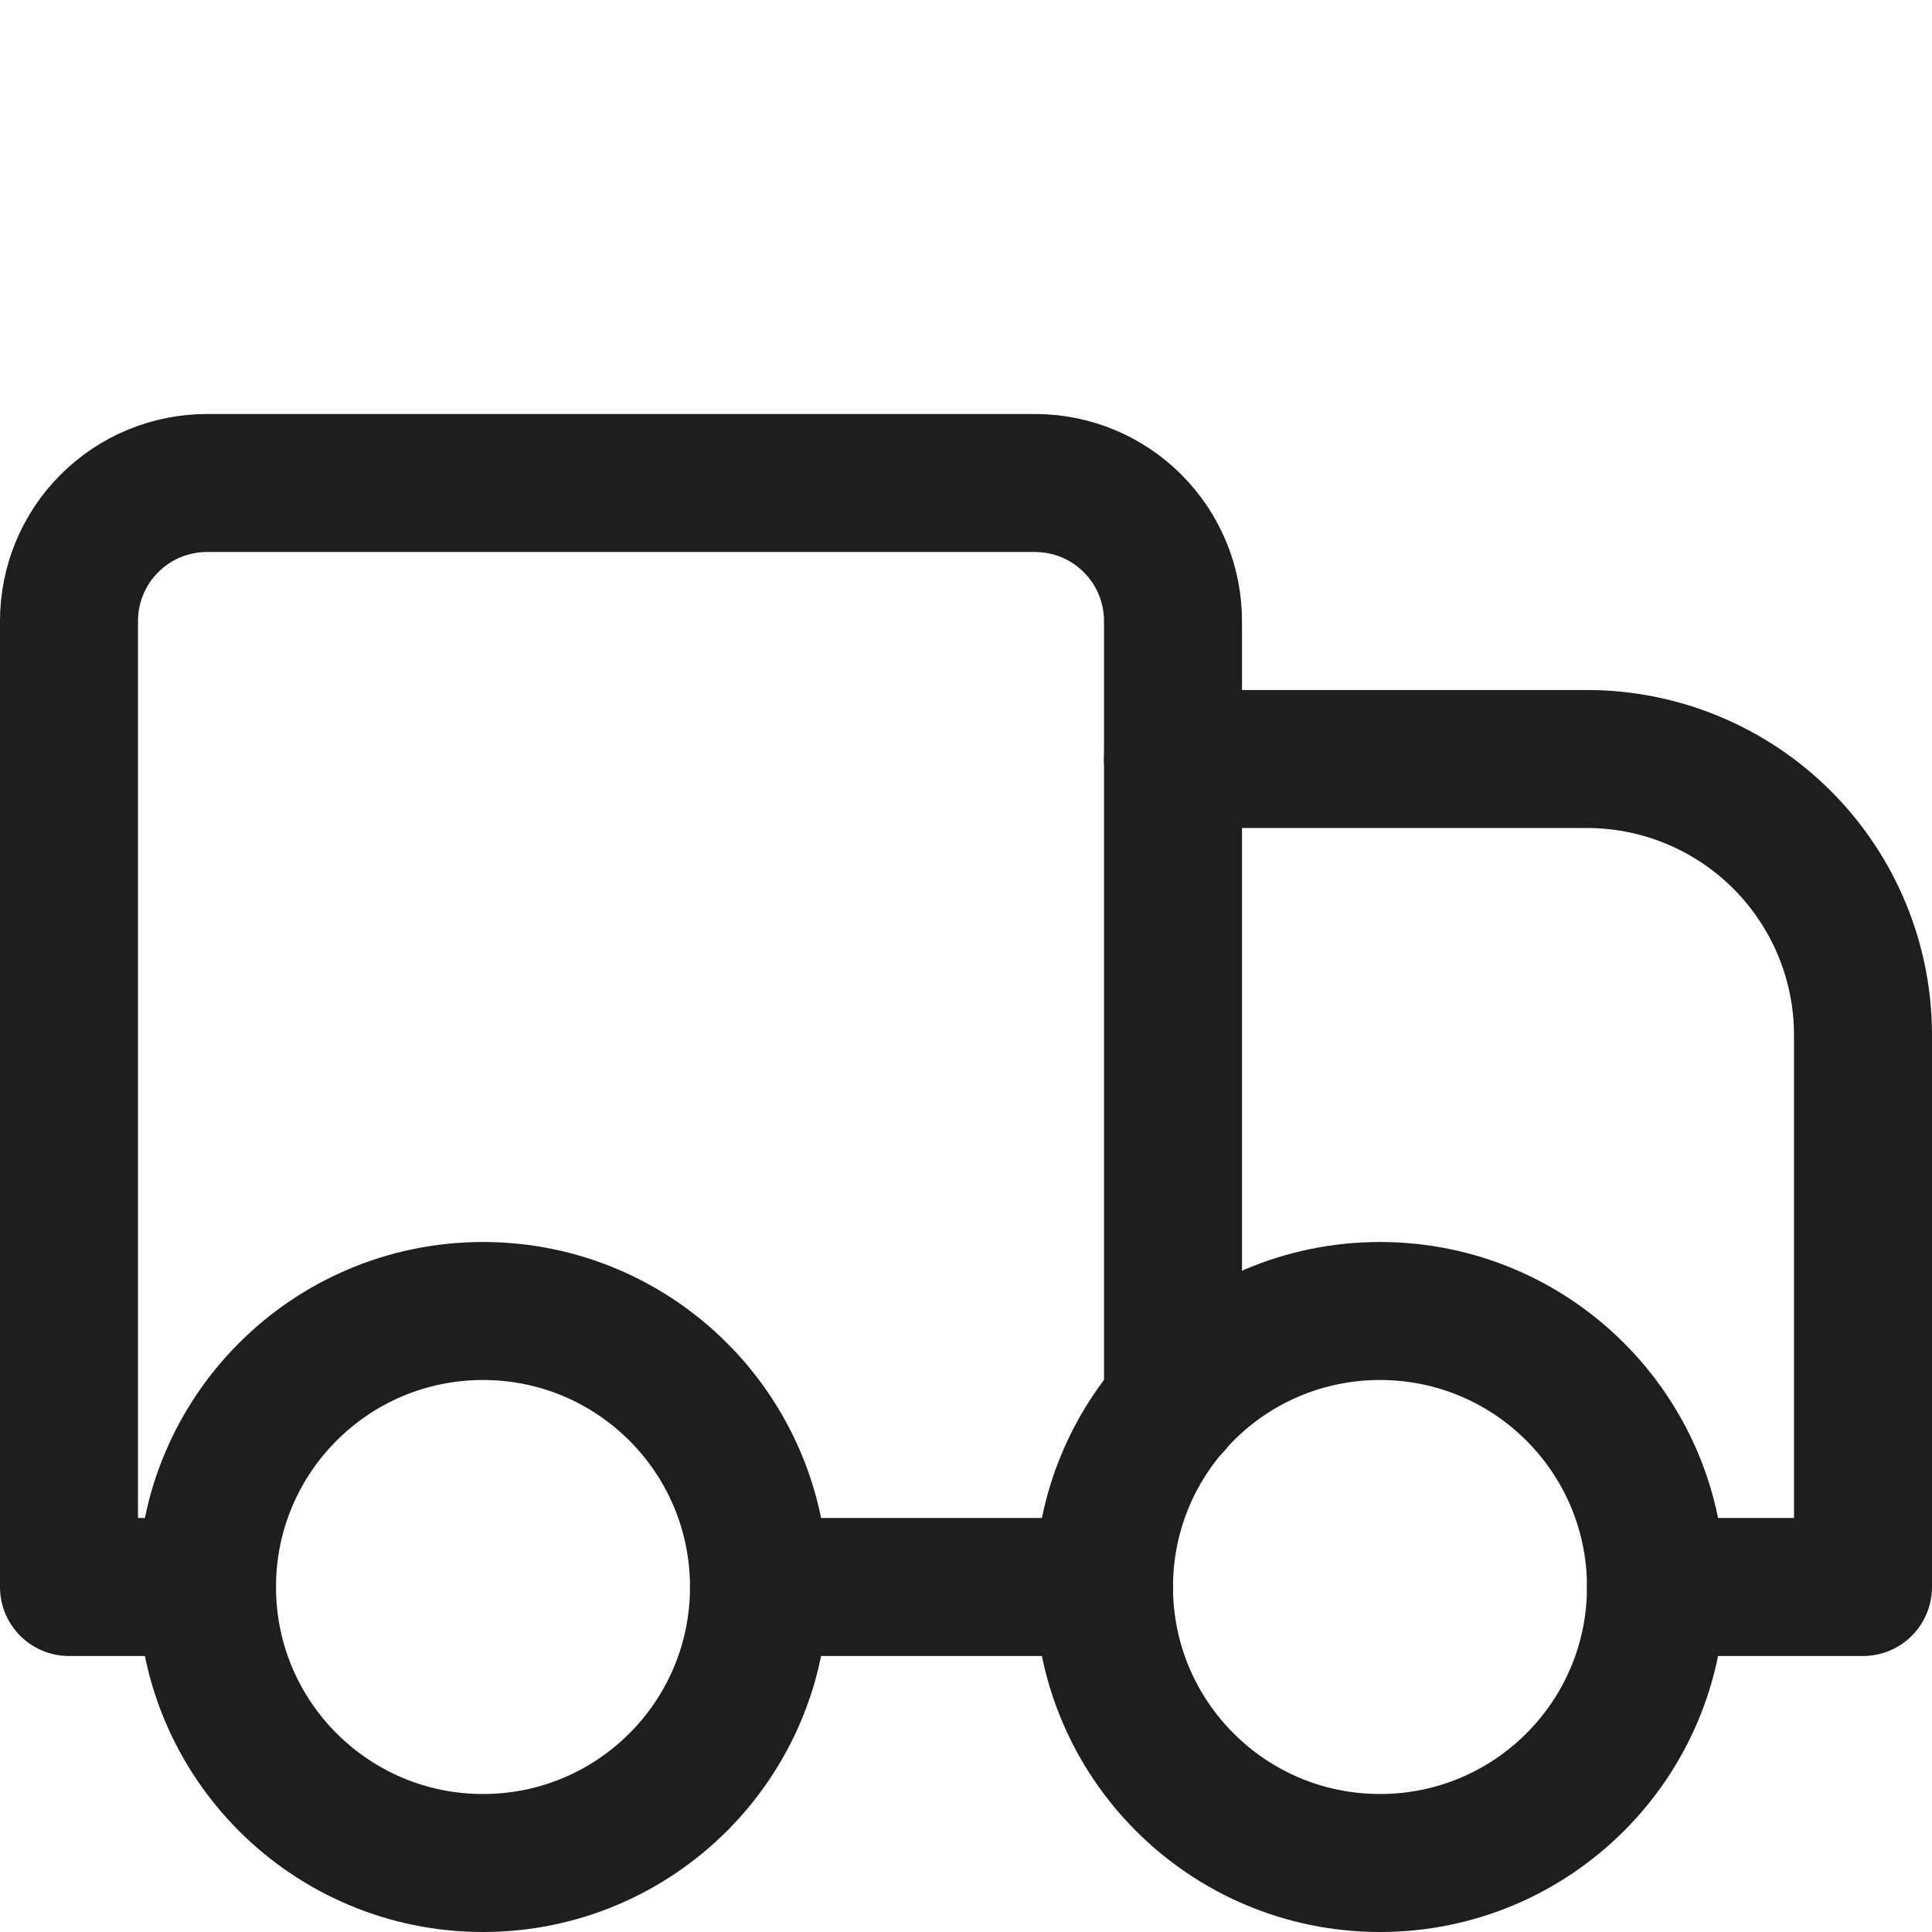
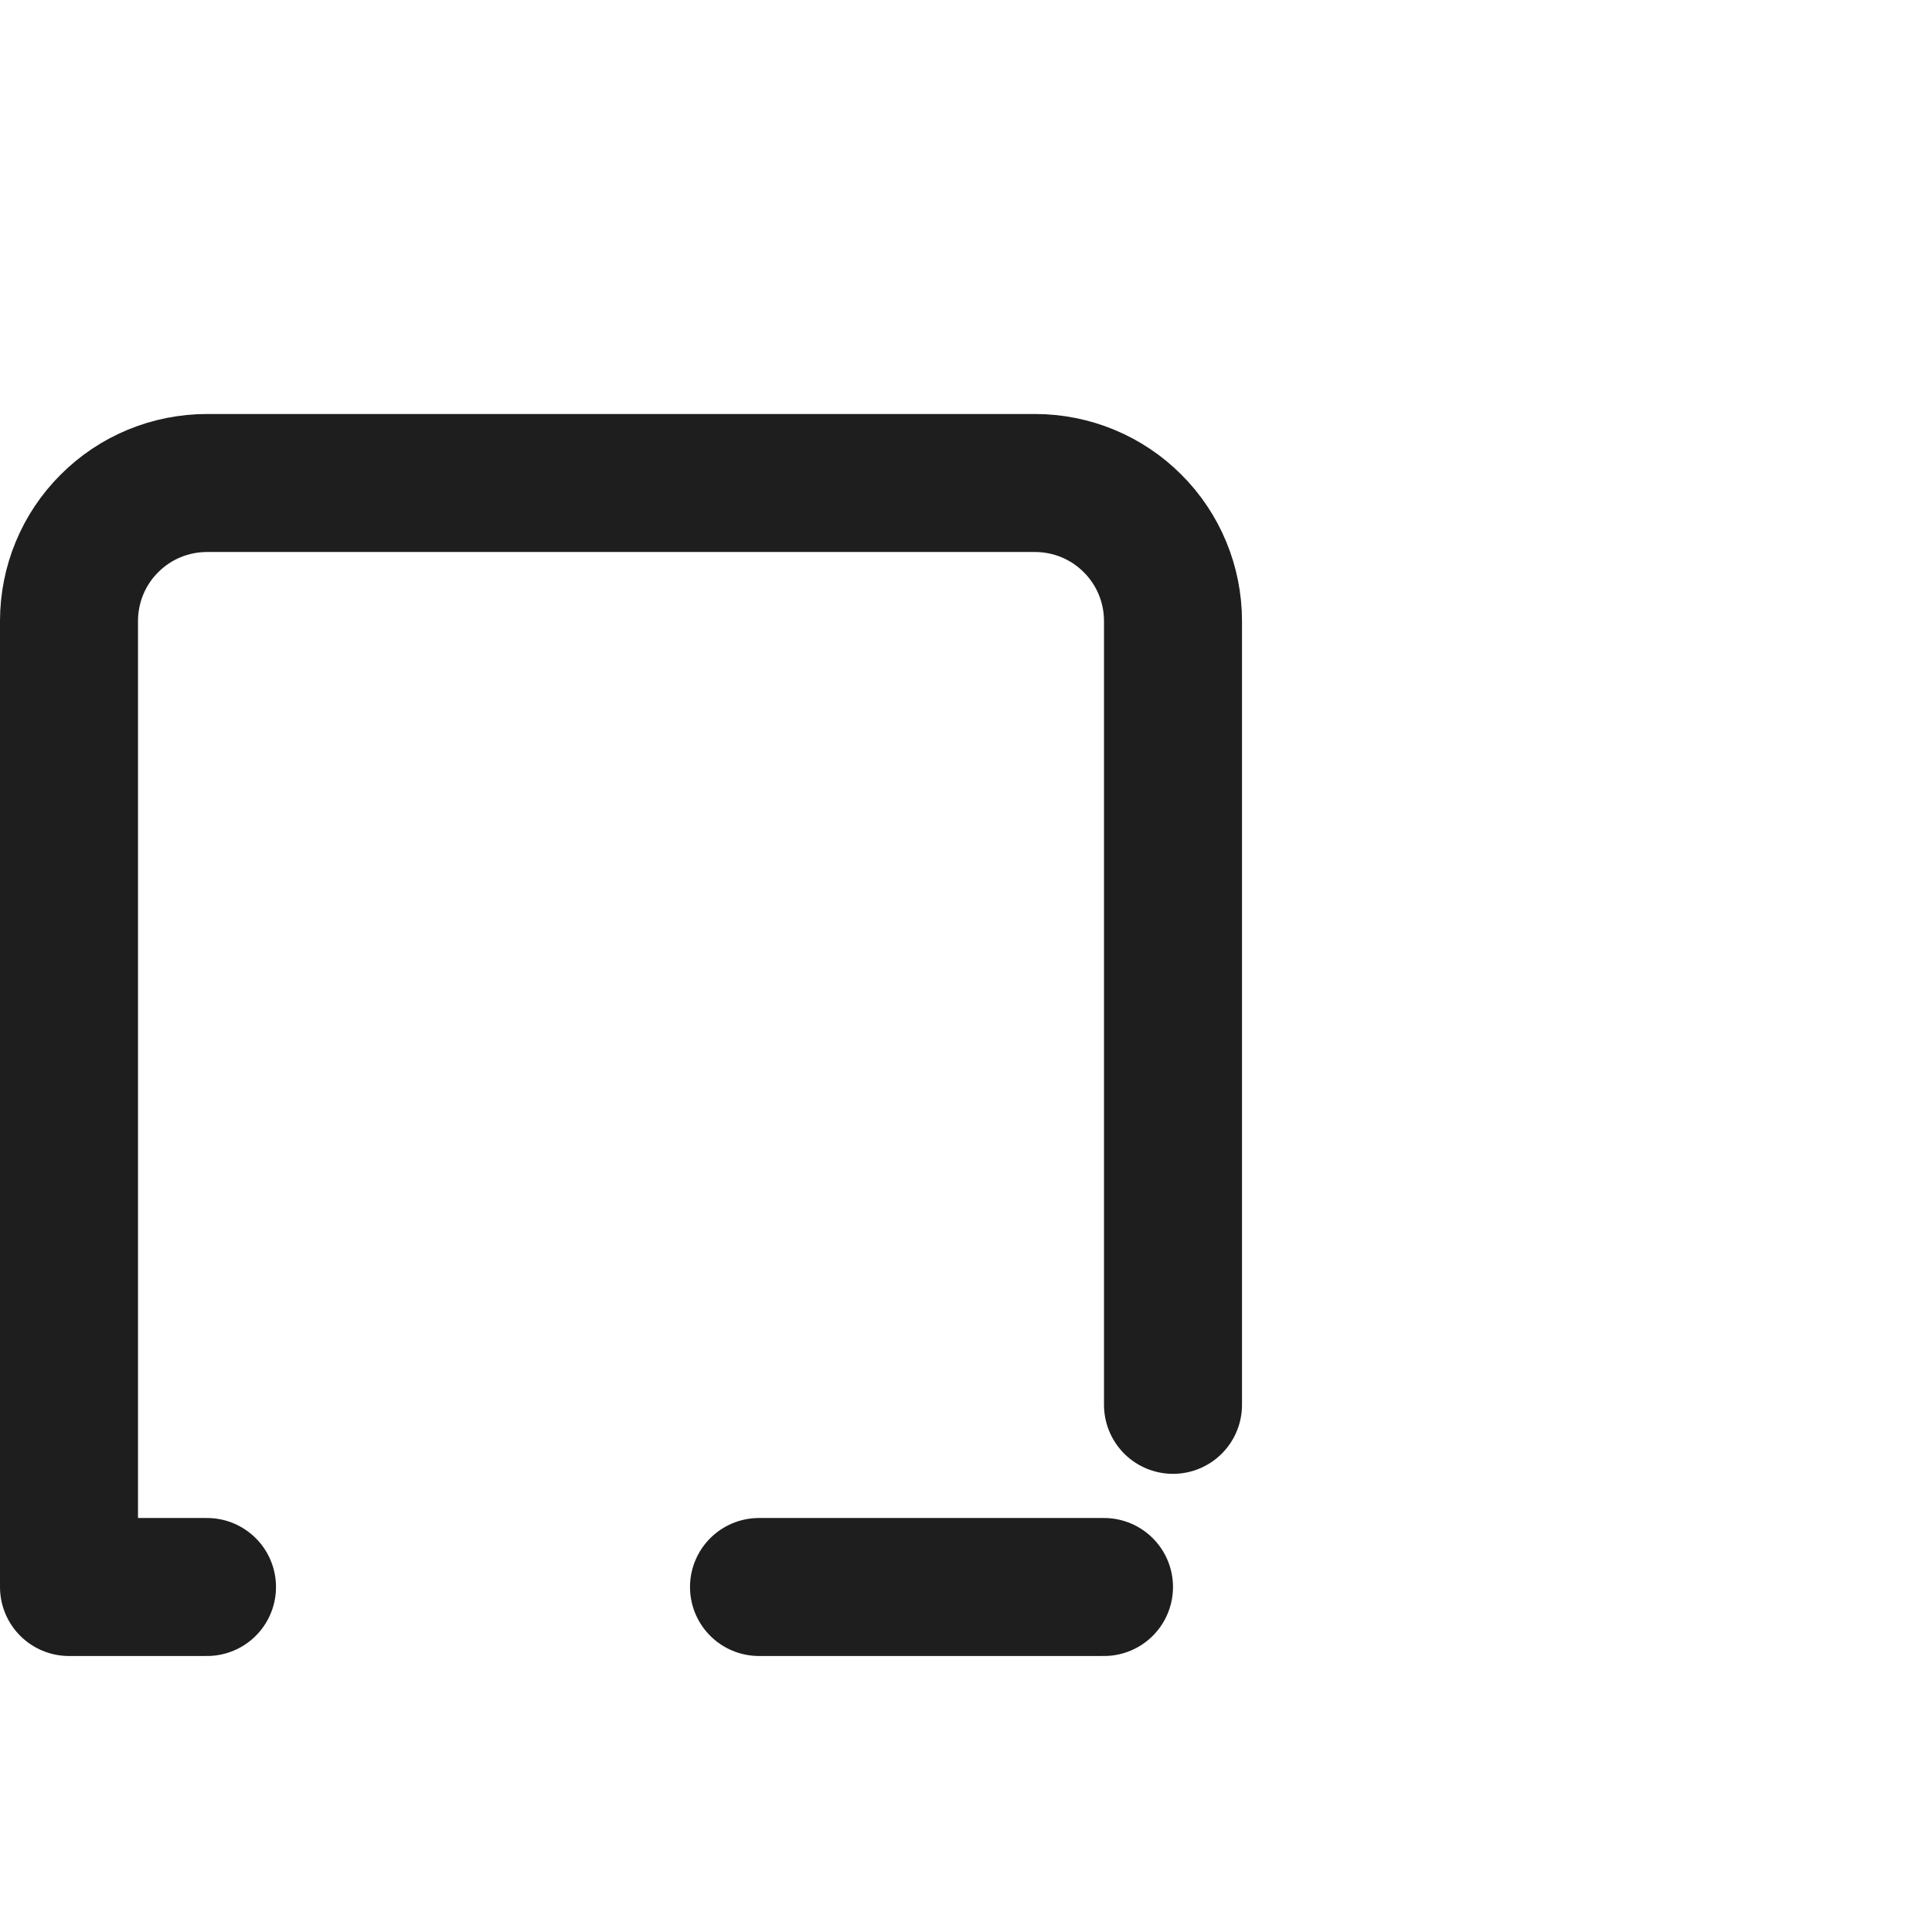
<svg xmlns="http://www.w3.org/2000/svg" width="14" height="14" viewBox="0 0 14 14" fill="none">
-   <path d="M8.5 5.5H11.5C12.03 5.5 12.539 5.711 12.914 6.086C13.289 6.461 13.5 6.97 13.5 7.5V11.5H12" stroke="#1E1E1E" stroke-linecap="round" stroke-linejoin="round" />
  <path d="M1.5 11.5H0.5V4.5C0.5 4.235 0.605 3.98 0.793 3.793C0.98 3.605 1.235 3.5 1.5 3.5H7.5C7.765 3.5 8.02 3.605 8.207 3.793C8.395 3.98 8.5 4.235 8.5 4.5V10.18" stroke="#1E1E1E" stroke-linecap="round" stroke-linejoin="round" />
  <path d="M8 11.5H5.5" stroke="#1E1E1E" stroke-linecap="round" stroke-linejoin="round" />
-   <path d="M10 13.5C8.895 13.5 8 12.605 8 11.5C8 10.395 8.895 9.5 10 9.5C11.105 9.5 12 10.395 12 11.5C12 12.605 11.105 13.5 10 13.5Z" stroke="#1E1E1E" stroke-linecap="round" stroke-linejoin="round" />
-   <path d="M3.5 13.5C2.395 13.5 1.5 12.605 1.5 11.5C1.5 10.395 2.395 9.5 3.5 9.5C4.605 9.5 5.5 10.395 5.5 11.5C5.5 12.605 4.605 13.5 3.5 13.5Z" stroke="#1E1E1E" stroke-linecap="round" stroke-linejoin="round" />
</svg>